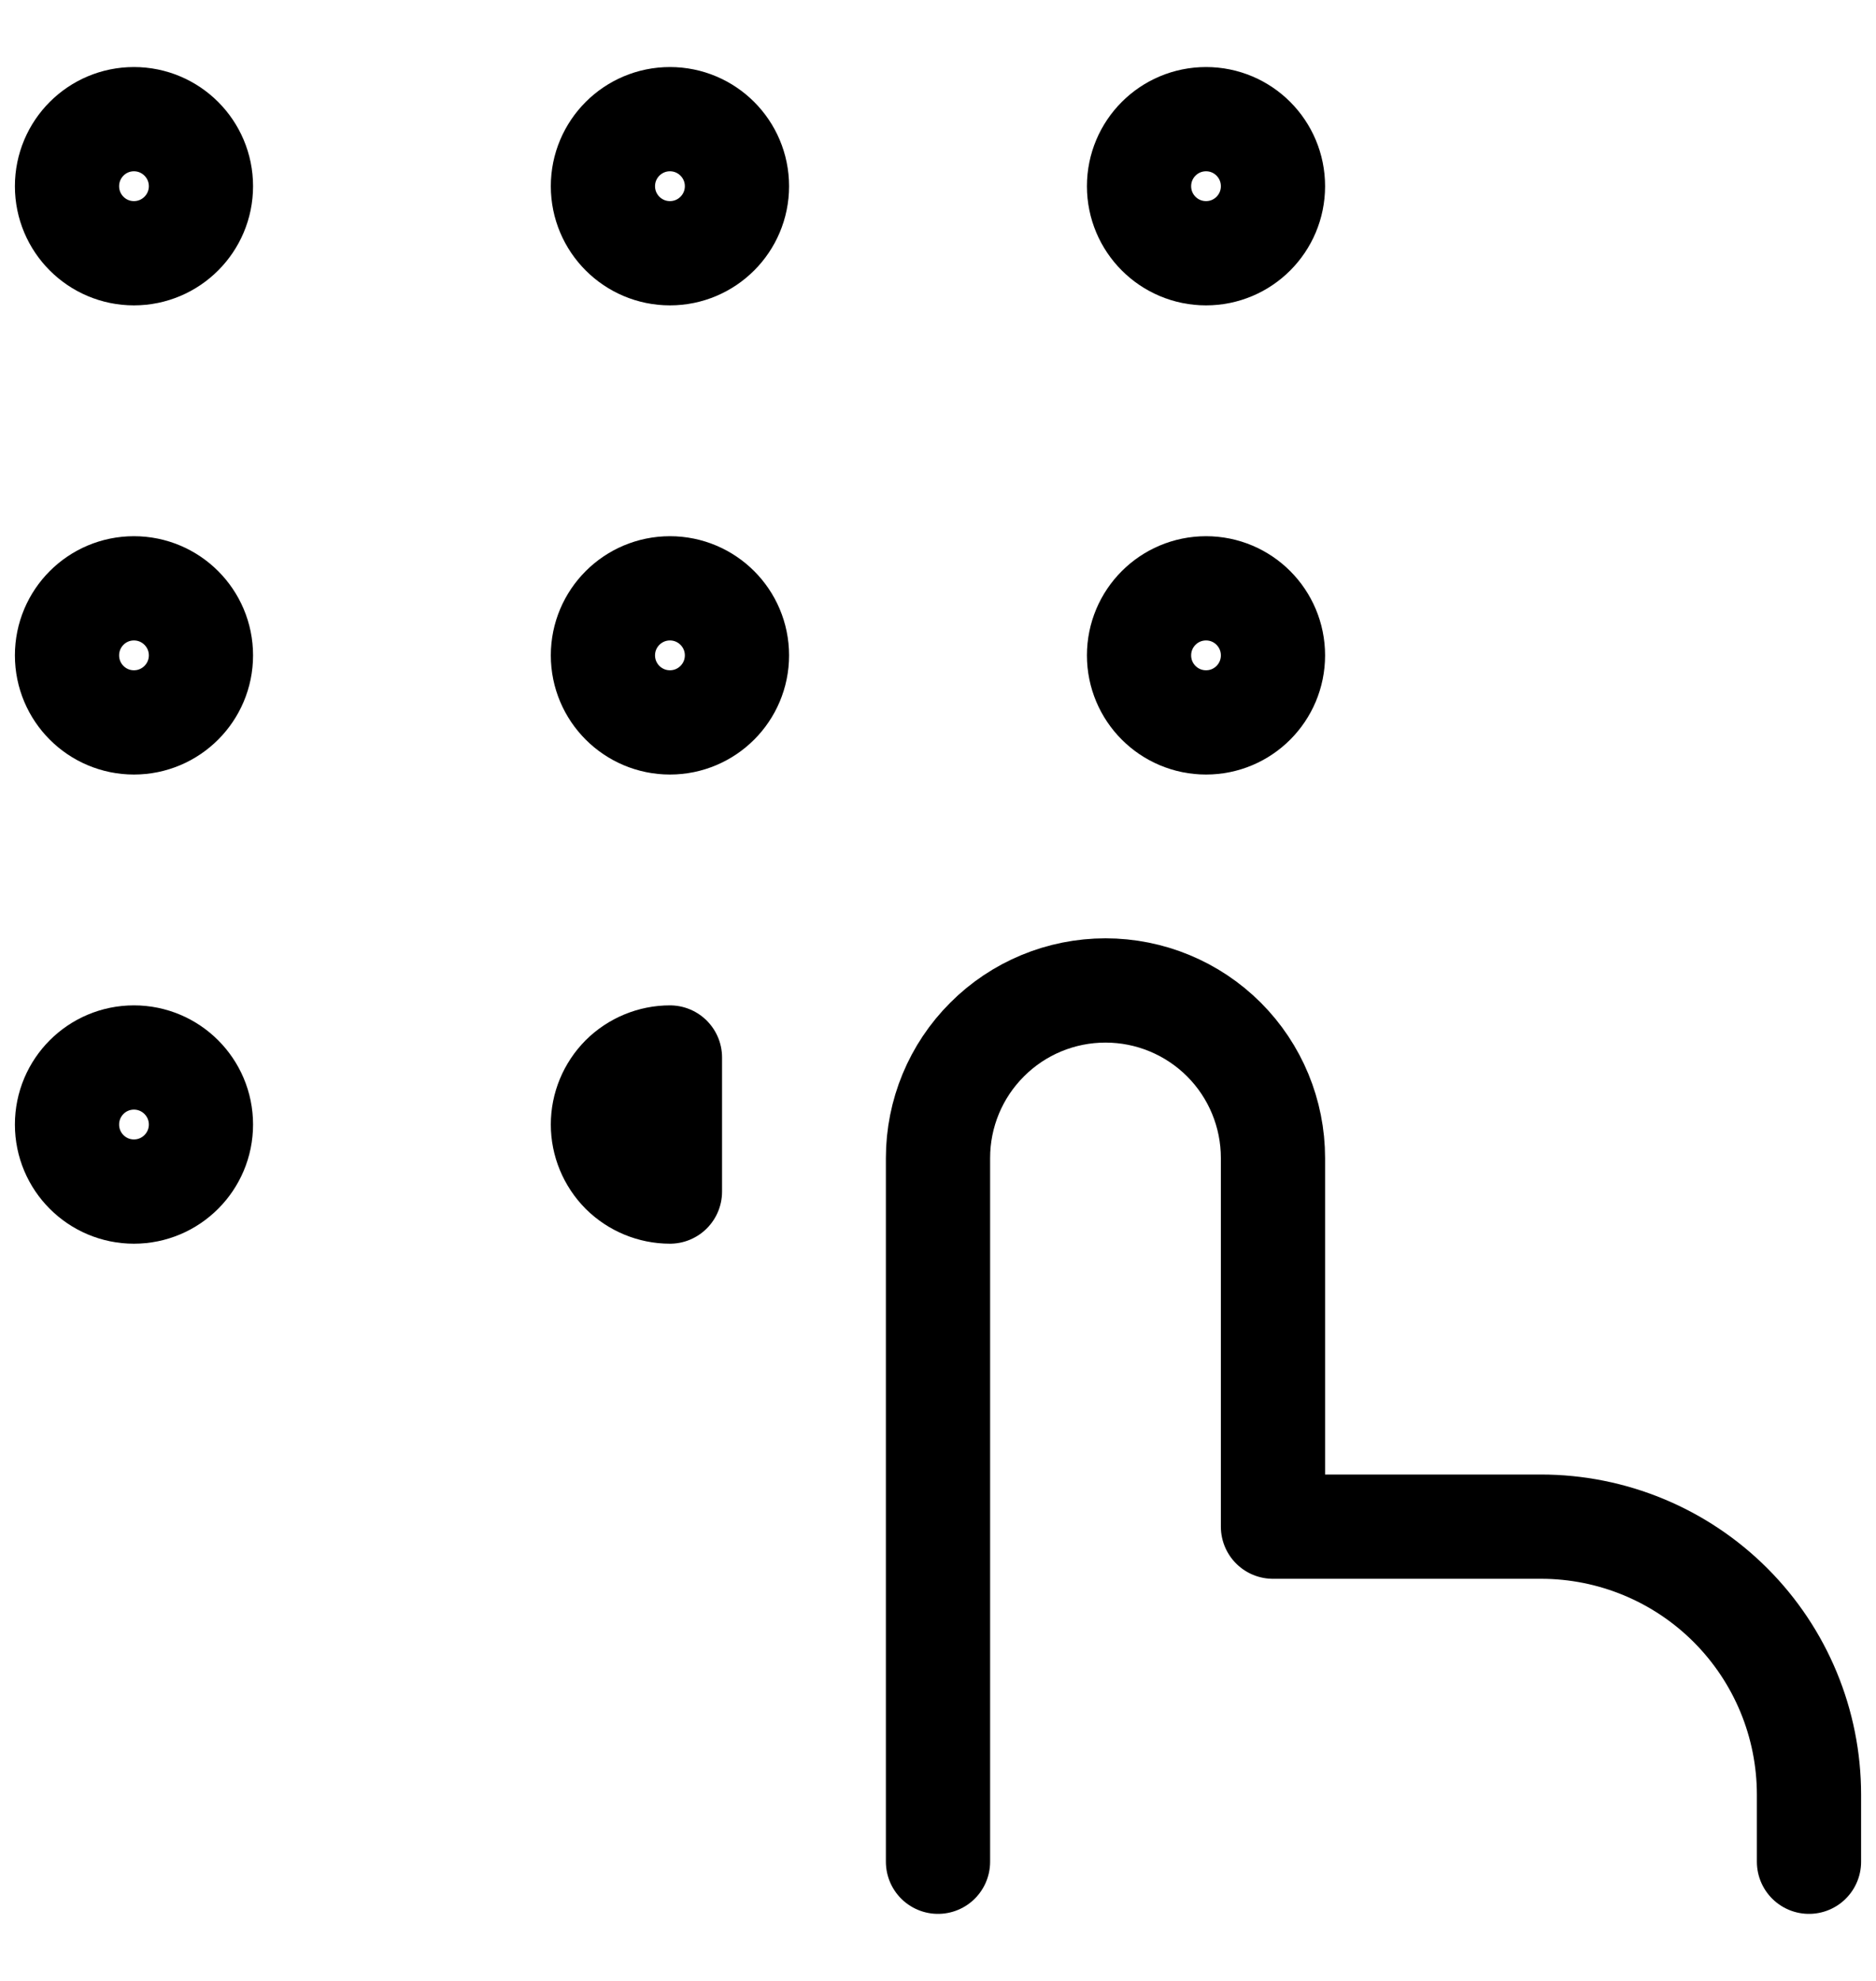
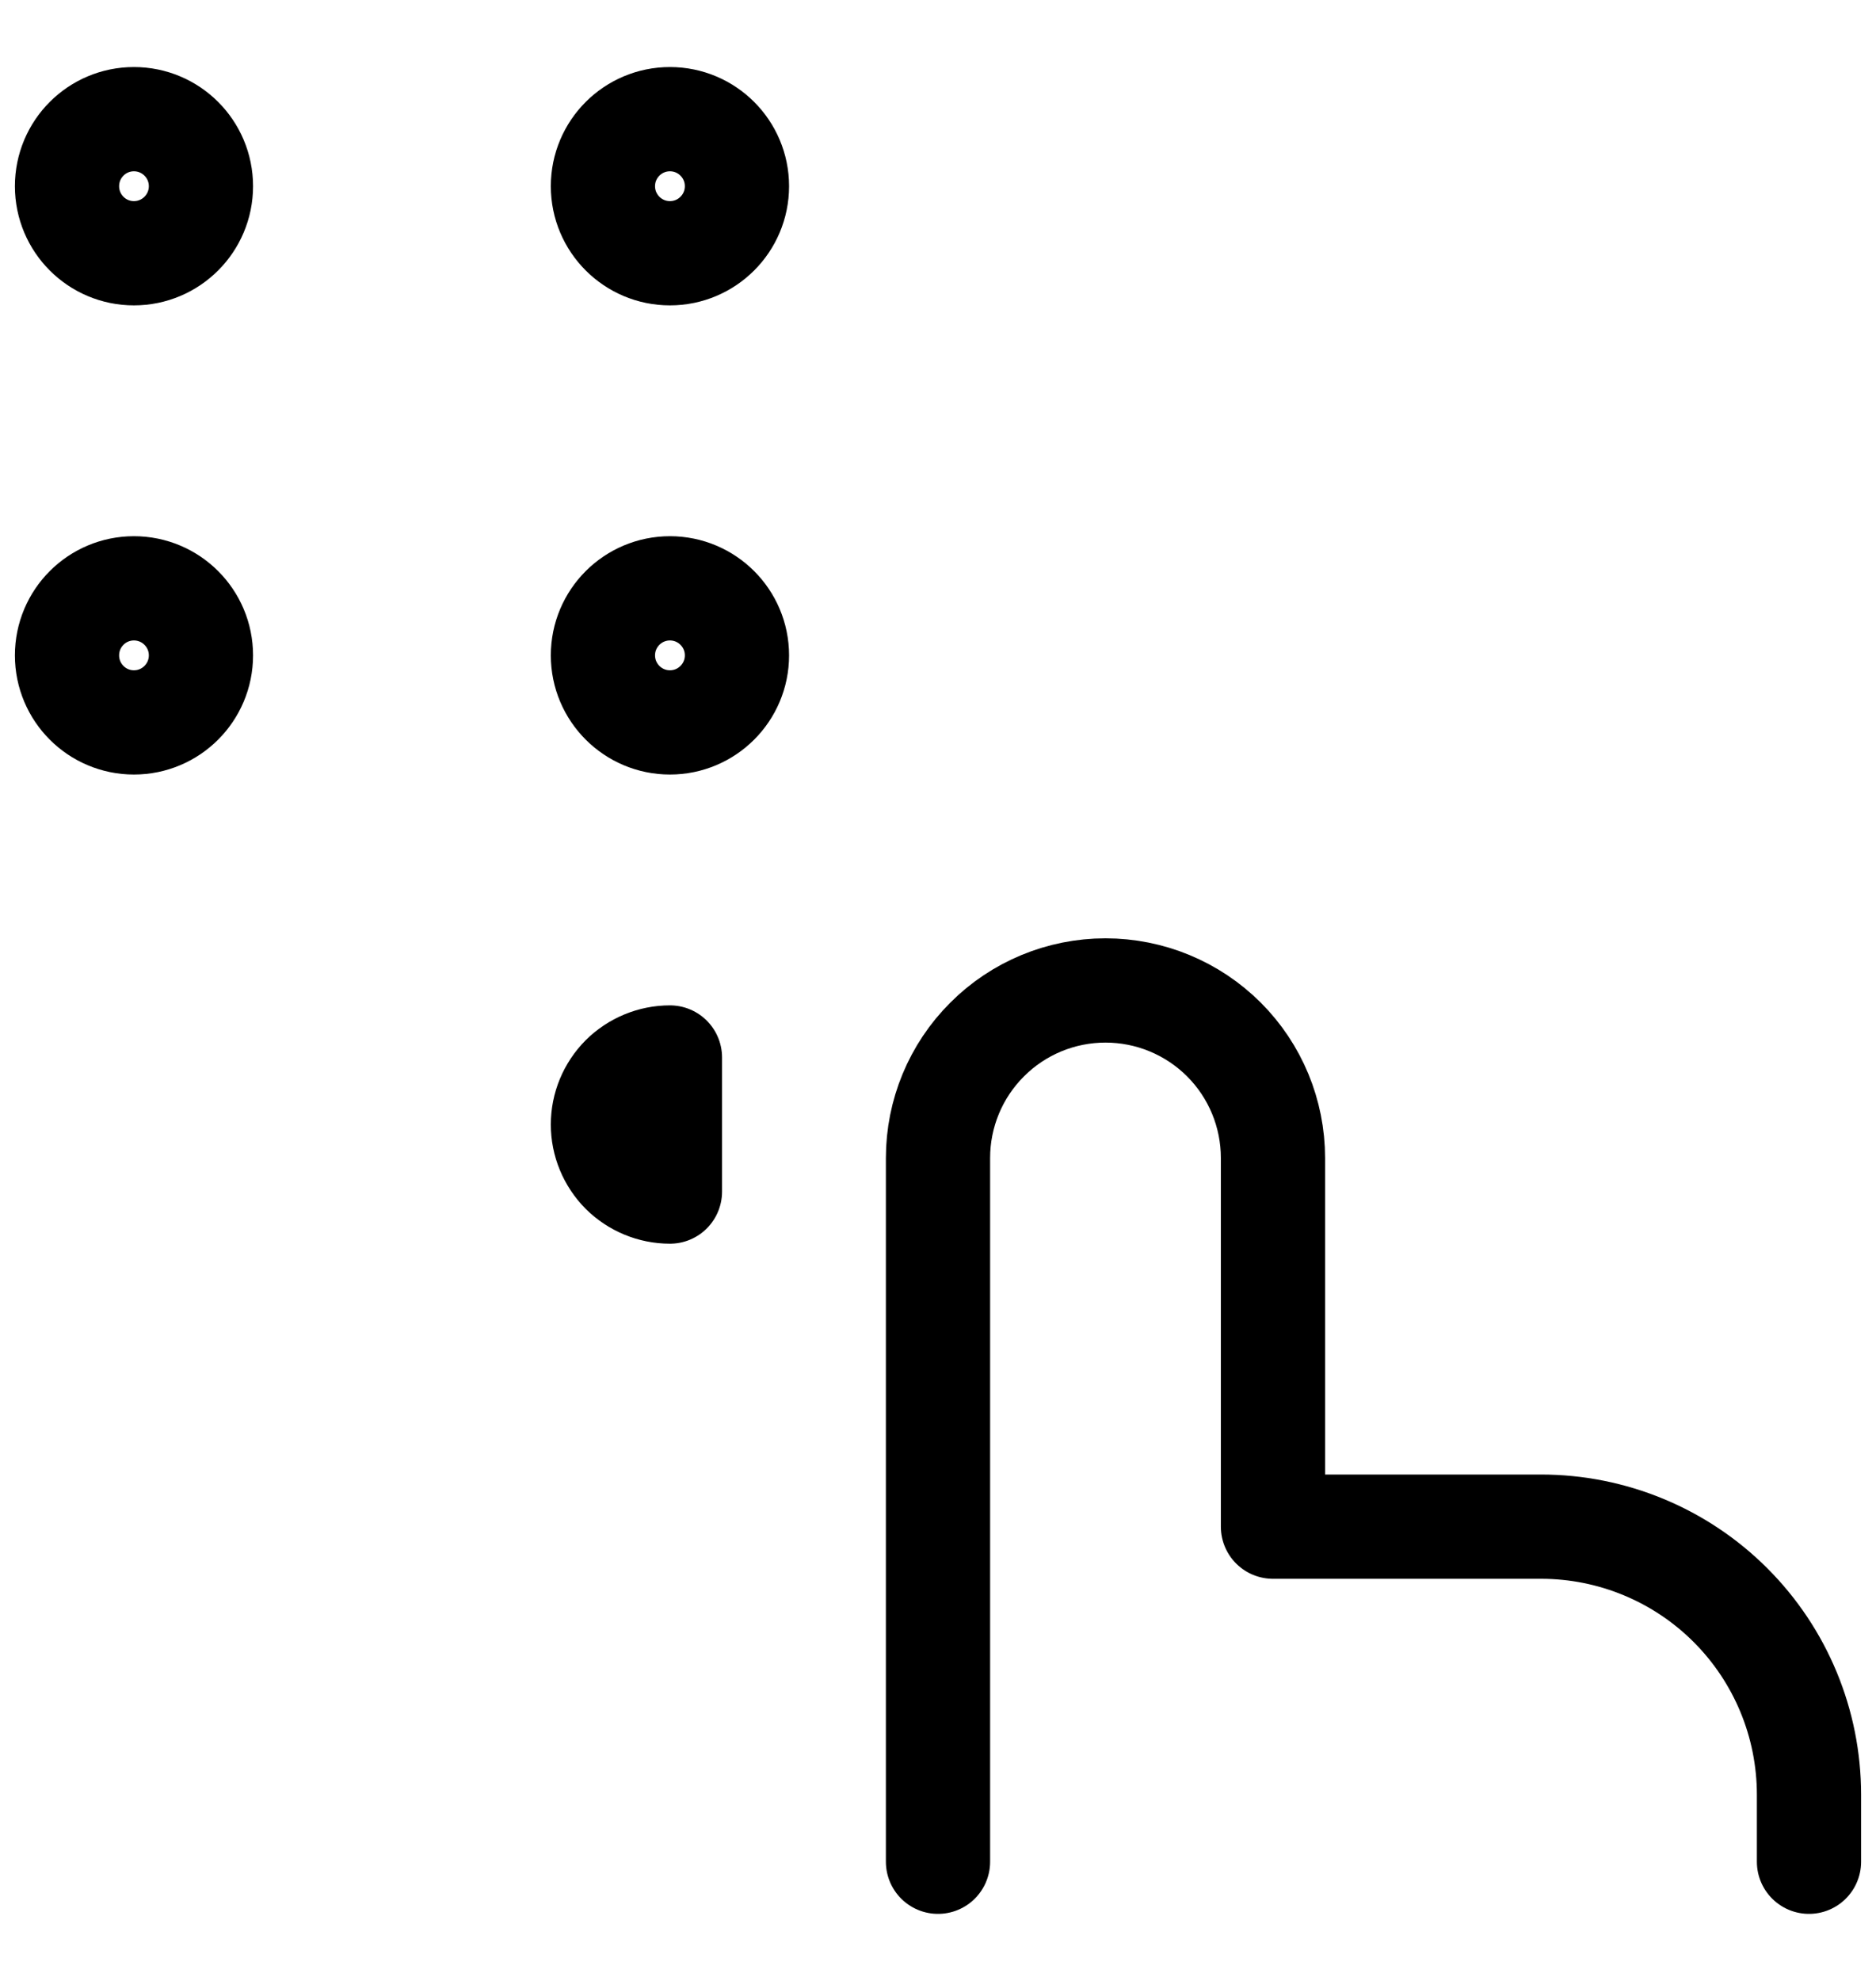
<svg xmlns="http://www.w3.org/2000/svg" width="18" height="19" viewBox="0 0 18 19" fill="none">
  <g clip-path="url(#clip0_3752_12195)">
    <path d="M9 17.857V11.107C9 10.681 9.169 10.272 9.471 9.971C9.772 9.669 10.181 9.5 10.607 9.5V9.5C11.033 9.5 11.442 9.669 11.744 9.971C12.045 10.272 12.214 10.681 12.214 11.107V14.643H14.786C15.468 14.643 16.122 14.914 16.604 15.396C17.086 15.878 17.357 16.532 17.357 17.214V17.857" stroke="black" stroke-linecap="round" stroke-linejoin="round" />
    <path d="M1.285 2.429C1.64 2.429 1.928 2.141 1.928 1.786C1.928 1.431 1.64 1.143 1.285 1.143C0.93 1.143 0.643 1.431 0.643 1.786C0.643 2.141 0.93 2.429 1.285 2.429Z" stroke="black" stroke-linecap="round" stroke-linejoin="round" />
    <path d="M6.428 2.429C6.783 2.429 7.071 2.141 7.071 1.786C7.071 1.431 6.783 1.143 6.428 1.143C6.073 1.143 5.785 1.431 5.785 1.786C5.785 2.141 6.073 2.429 6.428 2.429Z" stroke="black" stroke-linecap="round" stroke-linejoin="round" />
-     <path d="M11.572 2.429C11.927 2.429 12.214 2.141 12.214 1.786C12.214 1.431 11.927 1.143 11.572 1.143C11.216 1.143 10.929 1.431 10.929 1.786C10.929 2.141 11.216 2.429 11.572 2.429Z" stroke="black" stroke-linecap="round" stroke-linejoin="round" />
    <path d="M1.285 6.929C1.64 6.929 1.928 6.641 1.928 6.286C1.928 5.931 1.64 5.643 1.285 5.643C0.93 5.643 0.643 5.931 0.643 6.286C0.643 6.641 0.93 6.929 1.285 6.929Z" stroke="black" stroke-linecap="round" stroke-linejoin="round" />
    <path d="M6.428 6.929C6.783 6.929 7.071 6.641 7.071 6.286C7.071 5.931 6.783 5.643 6.428 5.643C6.073 5.643 5.785 5.931 5.785 6.286C5.785 6.641 6.073 6.929 6.428 6.929Z" stroke="black" stroke-linecap="round" stroke-linejoin="round" />
-     <path d="M11.572 6.929C11.927 6.929 12.214 6.641 12.214 6.286C12.214 5.931 11.927 5.643 11.572 5.643C11.216 5.643 10.929 5.931 10.929 6.286C10.929 6.641 11.216 6.929 11.572 6.929Z" stroke="black" stroke-linecap="round" stroke-linejoin="round" />
-     <path d="M1.285 11.429C1.64 11.429 1.928 11.141 1.928 10.786C1.928 10.431 1.64 10.143 1.285 10.143C0.93 10.143 0.643 10.431 0.643 10.786C0.643 11.141 0.93 11.429 1.285 11.429Z" stroke="black" stroke-linecap="round" stroke-linejoin="round" />
    <path d="M6.428 11.429C6.258 11.429 6.094 11.361 5.973 11.241C5.853 11.12 5.785 10.956 5.785 10.786C5.785 10.615 5.853 10.452 5.973 10.331C6.094 10.211 6.258 10.143 6.428 10.143V11.429Z" stroke="black" stroke-linecap="round" stroke-linejoin="round" />
  </g>
  <defs>
    <clipPath id="clip0_3752_12195">
      <rect width="18" height="18" fill="white" transform="translate(0 0.5)" />
    </clipPath>
  </defs>
</svg>